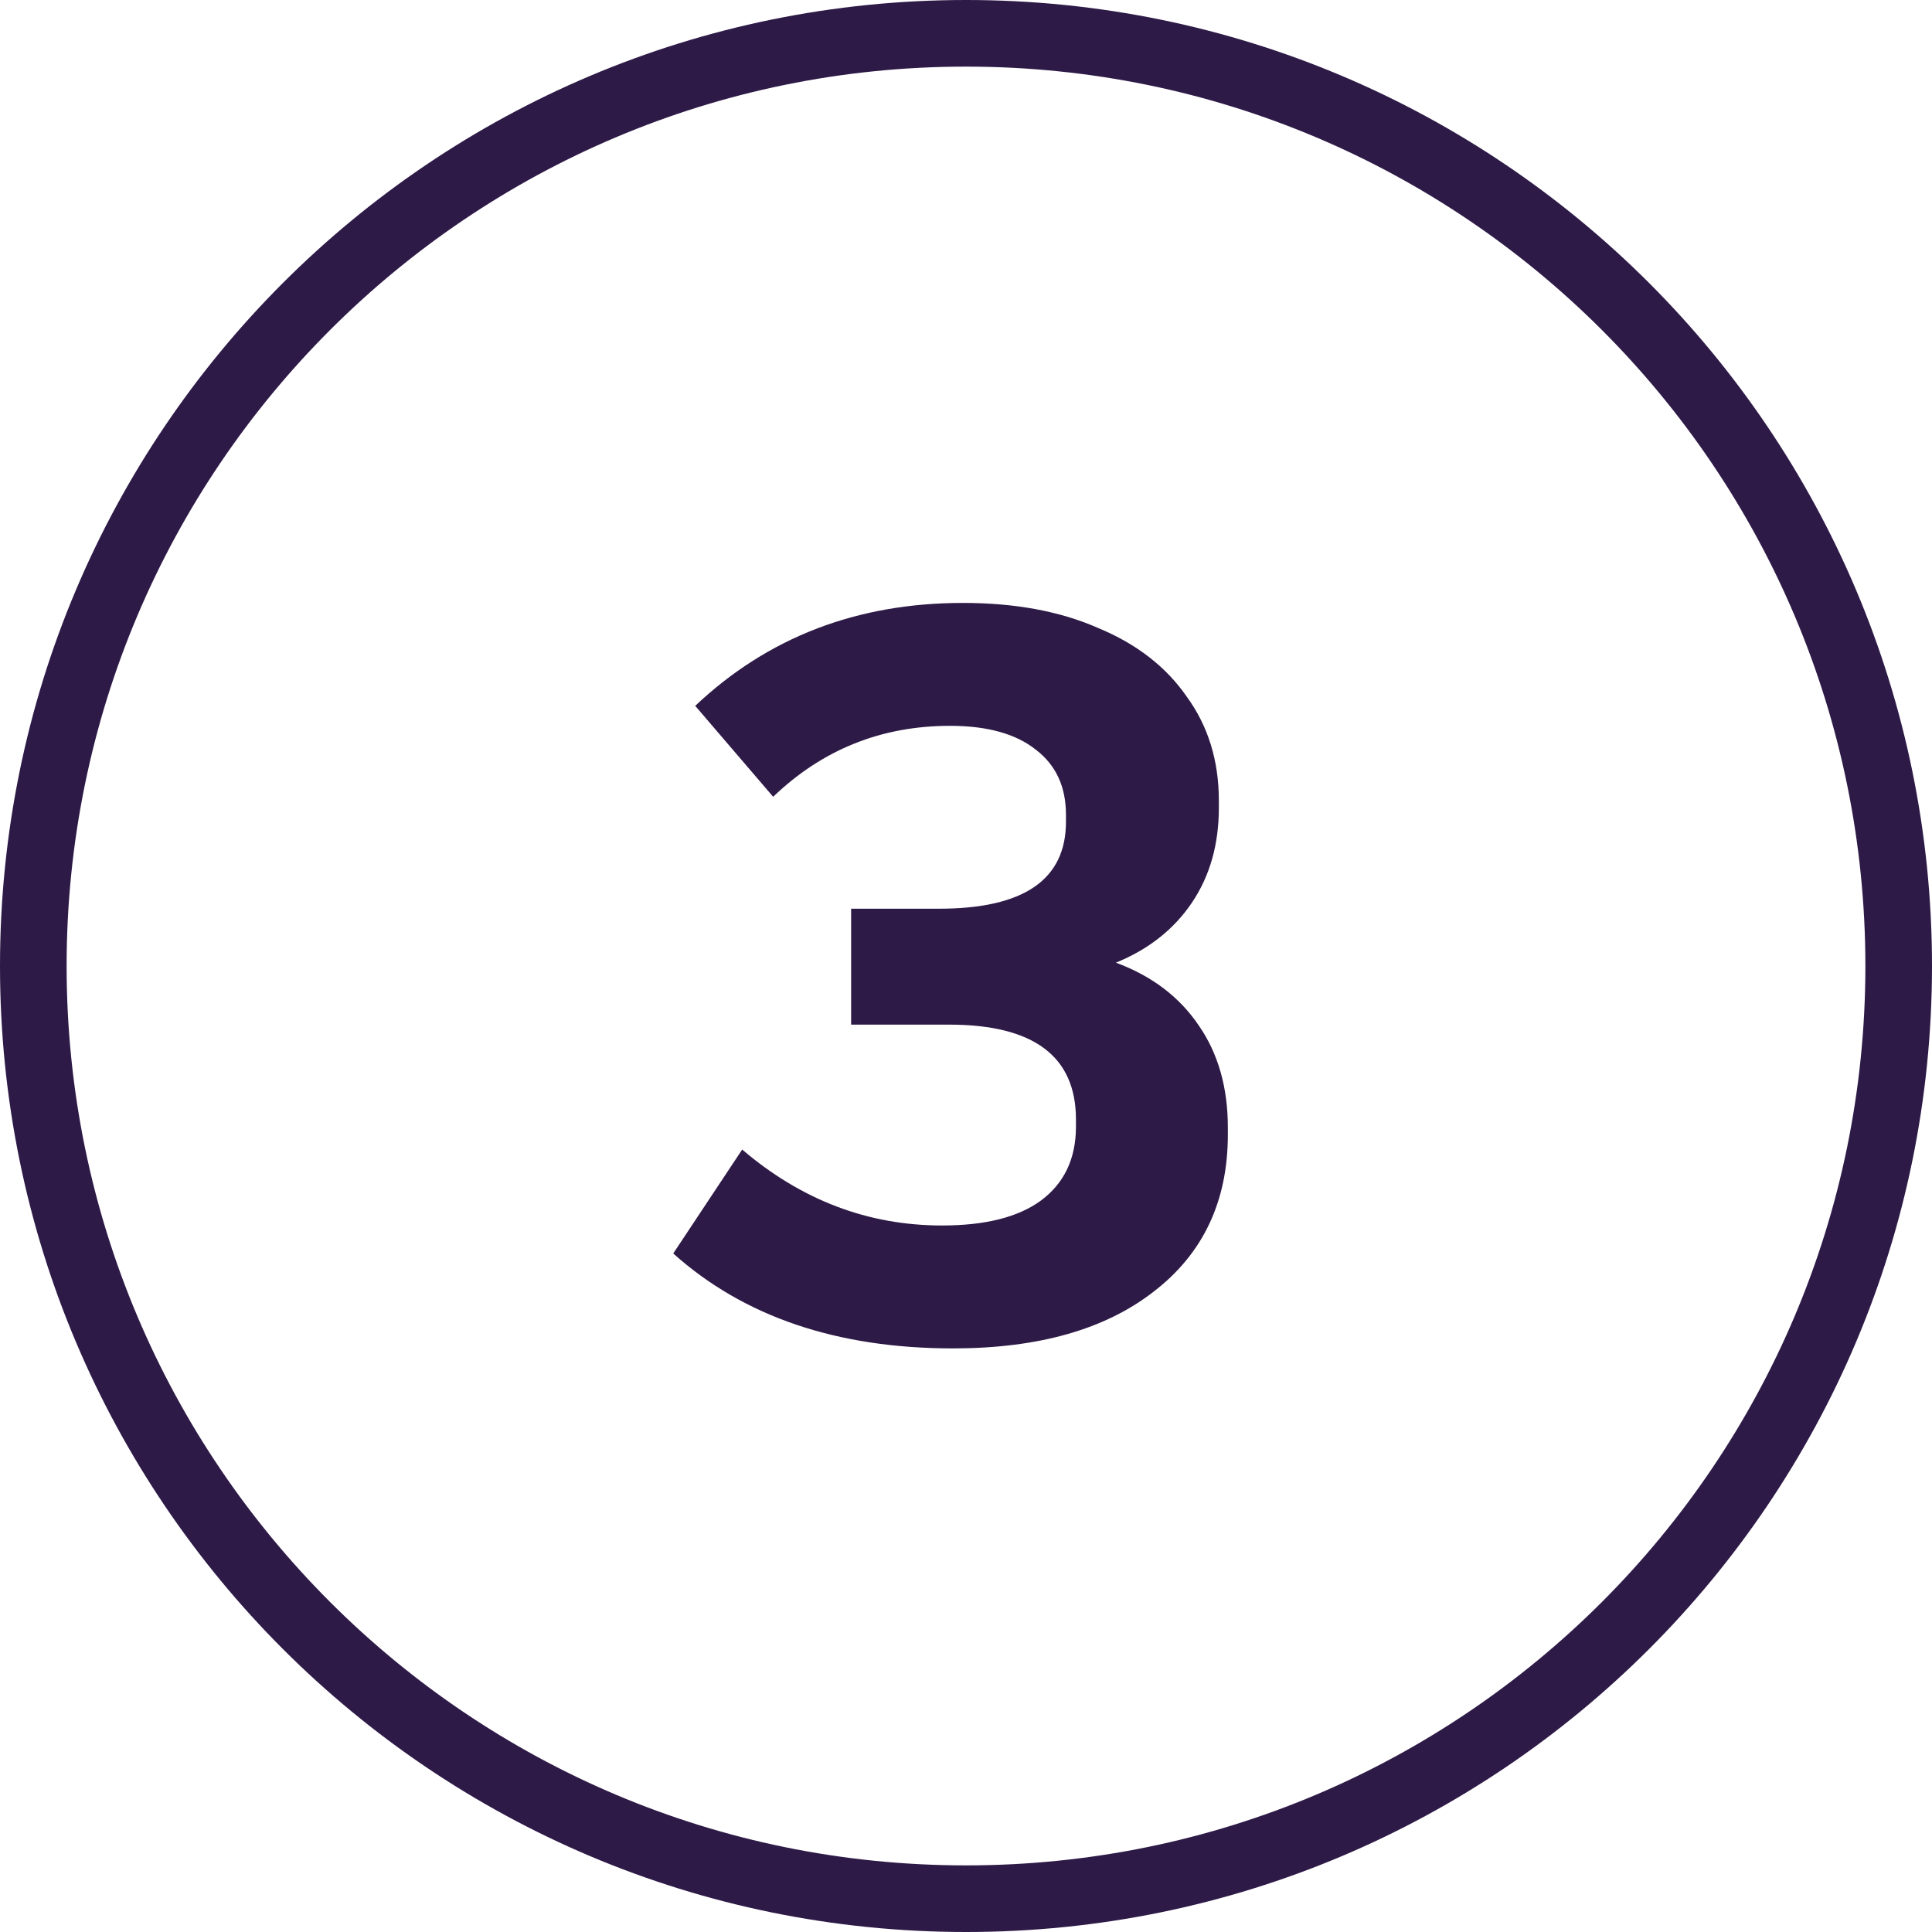
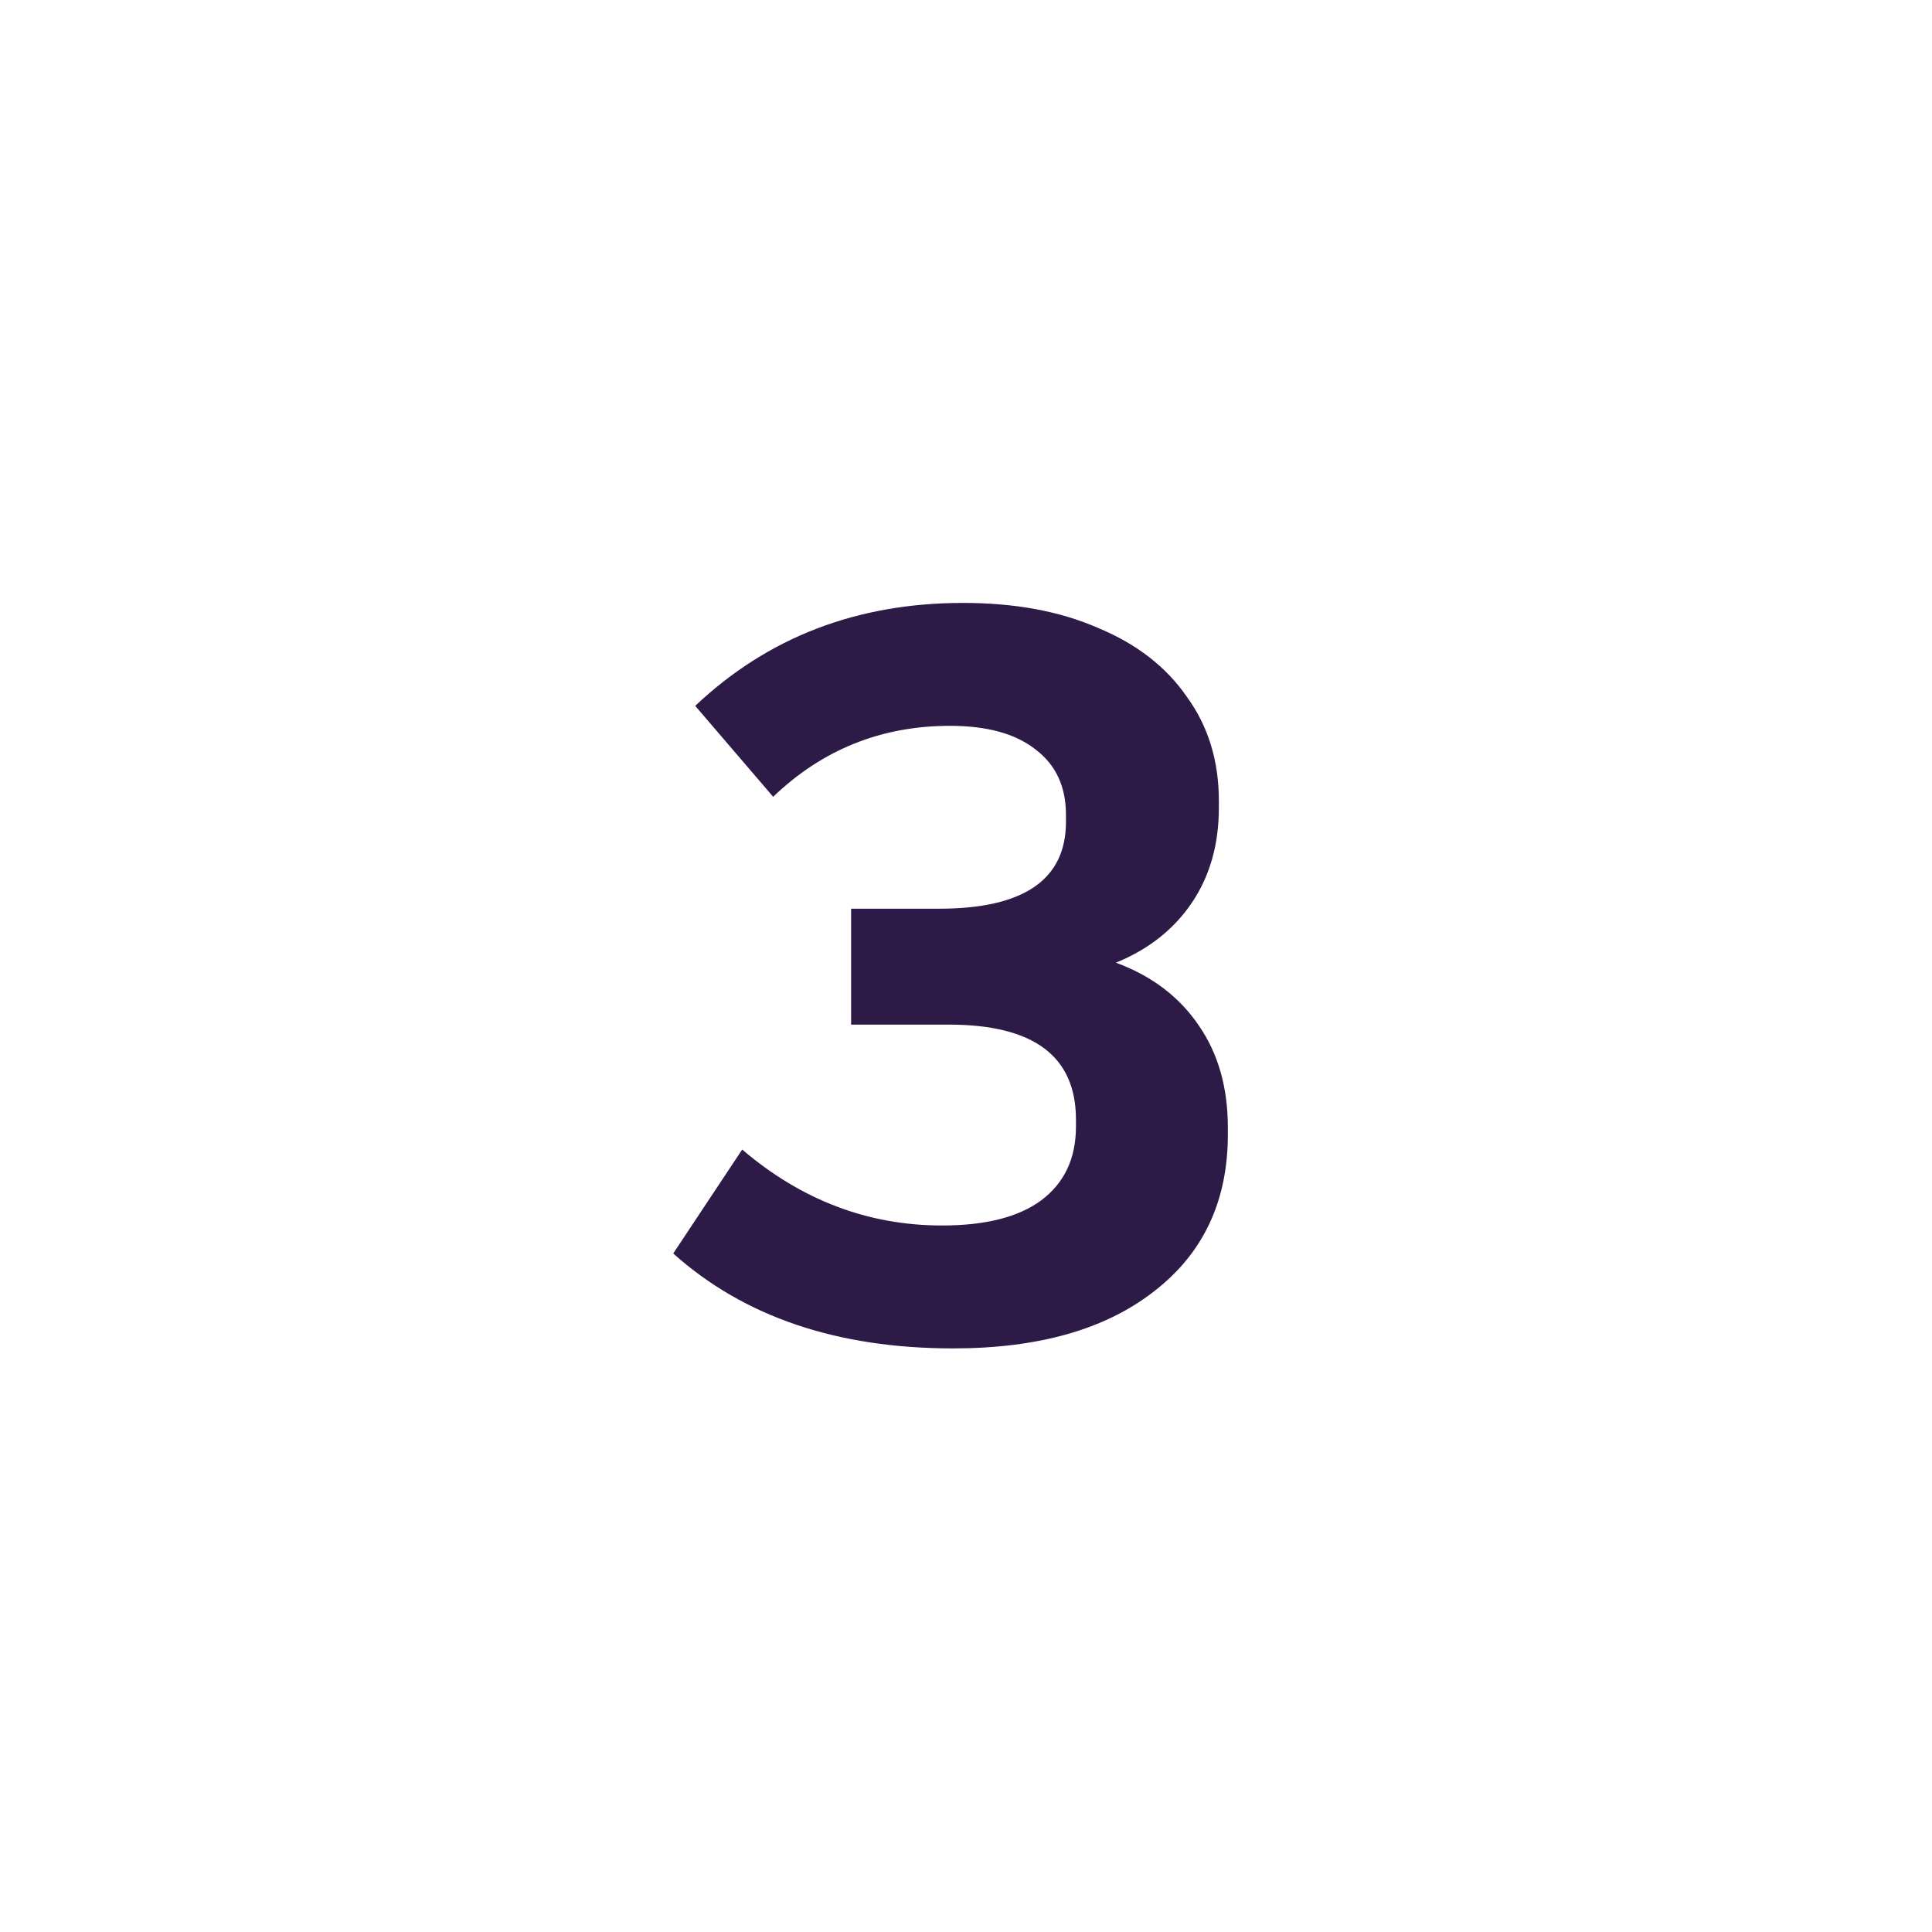
<svg xmlns="http://www.w3.org/2000/svg" width="58" height="58" viewBox="0 0 58 58" fill="none">
-   <path d="M57 29C57 13.536 44.464 1 29 1C13.536 1 1 13.536 1 29C1 44.464 13.536 57 29 57C44.464 57 57 44.464 57 29Z" stroke="#2E1A47" stroke-width="2" />
  <path d="M28.611 40.48C25.131 40.48 22.331 39.53 20.211 37.63L22.281 34.51C24.061 36.03 26.061 36.79 28.281 36.79C29.581 36.79 30.571 36.54 31.251 36.04C31.951 35.52 32.301 34.78 32.301 33.82V33.61C32.301 31.71 31.031 30.76 28.491 30.76H25.551V27.28H28.191C30.731 27.28 32.001 26.41 32.001 24.67V24.46C32.001 23.62 31.701 22.97 31.101 22.51C30.501 22.03 29.641 21.79 28.521 21.79C26.461 21.79 24.691 22.5 23.211 23.92L20.871 21.19C23.051 19.13 25.731 18.1 28.911 18.1C30.471 18.1 31.821 18.35 32.961 18.85C34.121 19.33 35.011 20.02 35.631 20.92C36.271 21.8 36.591 22.84 36.591 24.04V24.25C36.591 25.35 36.321 26.3 35.781 27.1C35.241 27.9 34.481 28.5 33.501 28.9C34.581 29.3 35.411 29.93 35.991 30.79C36.571 31.63 36.861 32.65 36.861 33.85V34.06C36.861 36.06 36.121 37.63 34.641 38.77C33.181 39.91 31.171 40.48 28.611 40.48Z" fill="#2E1A47" />
</svg>